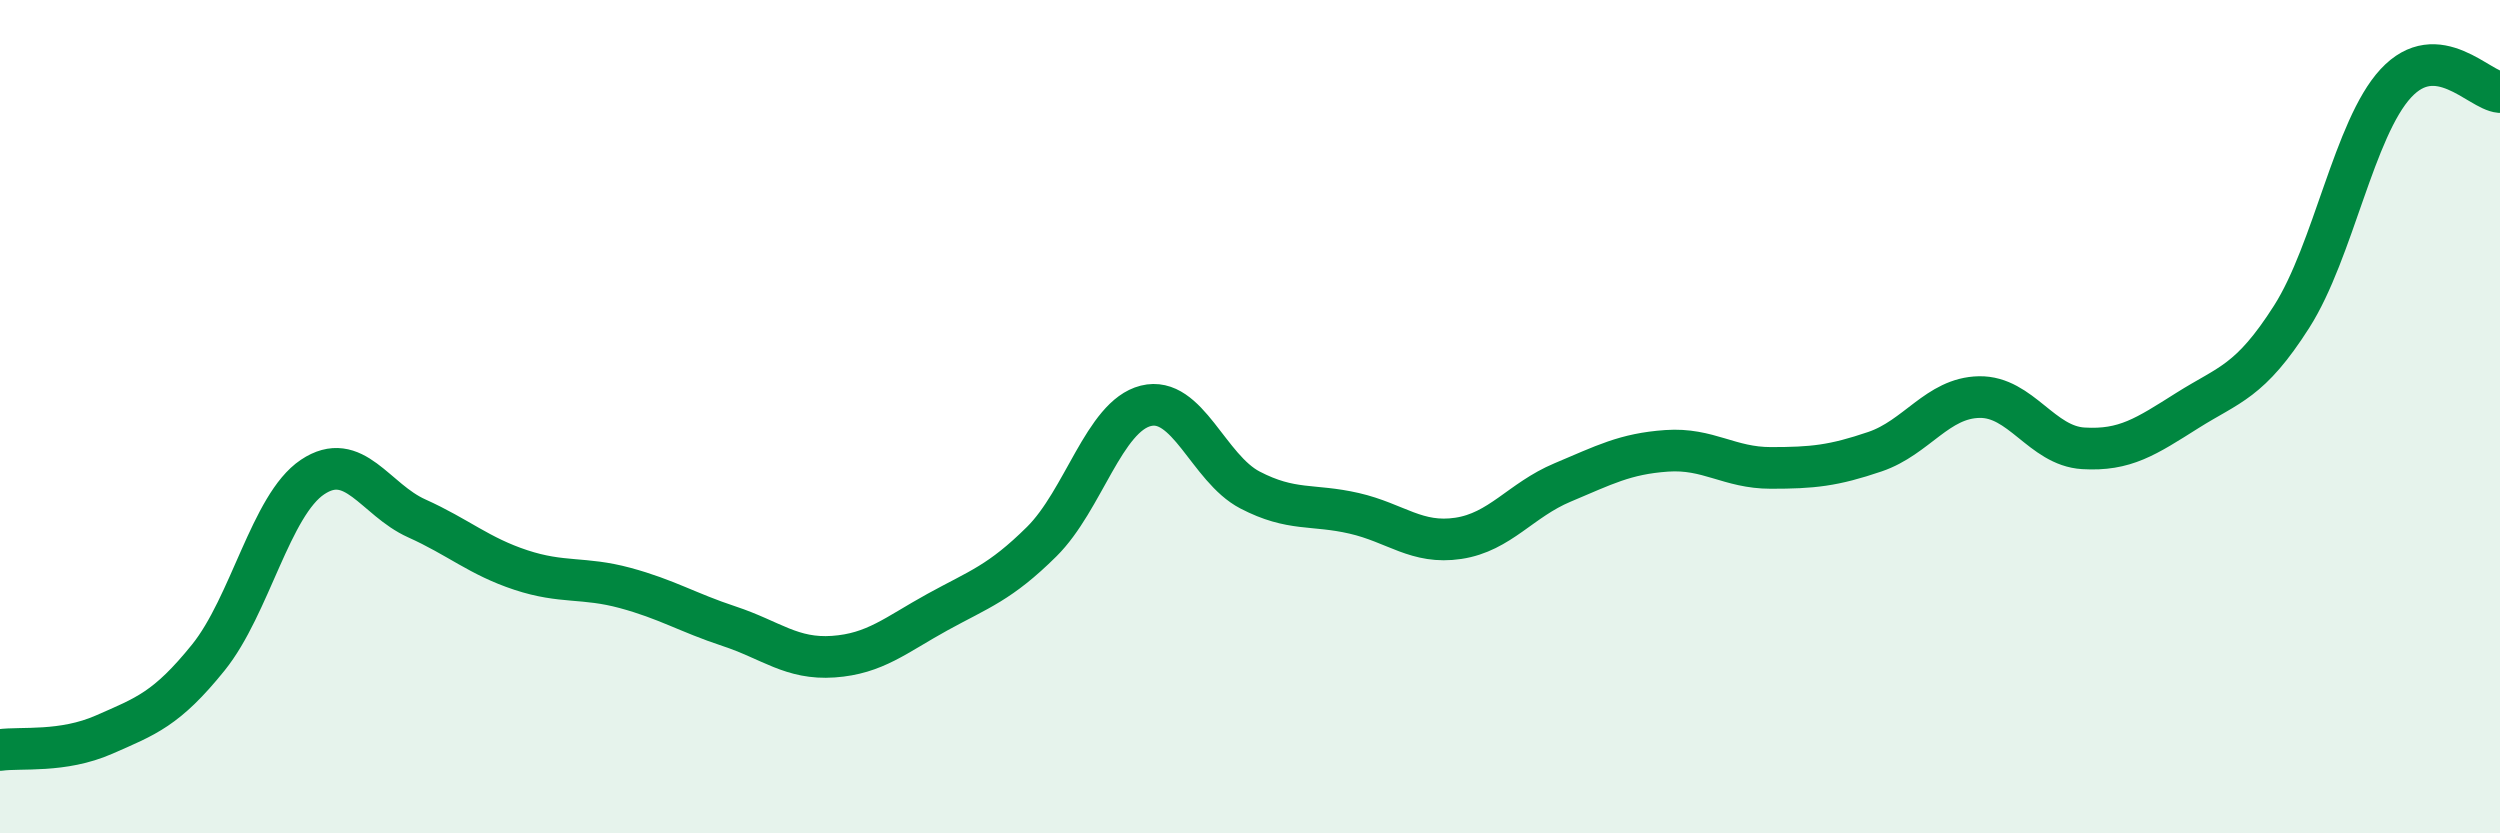
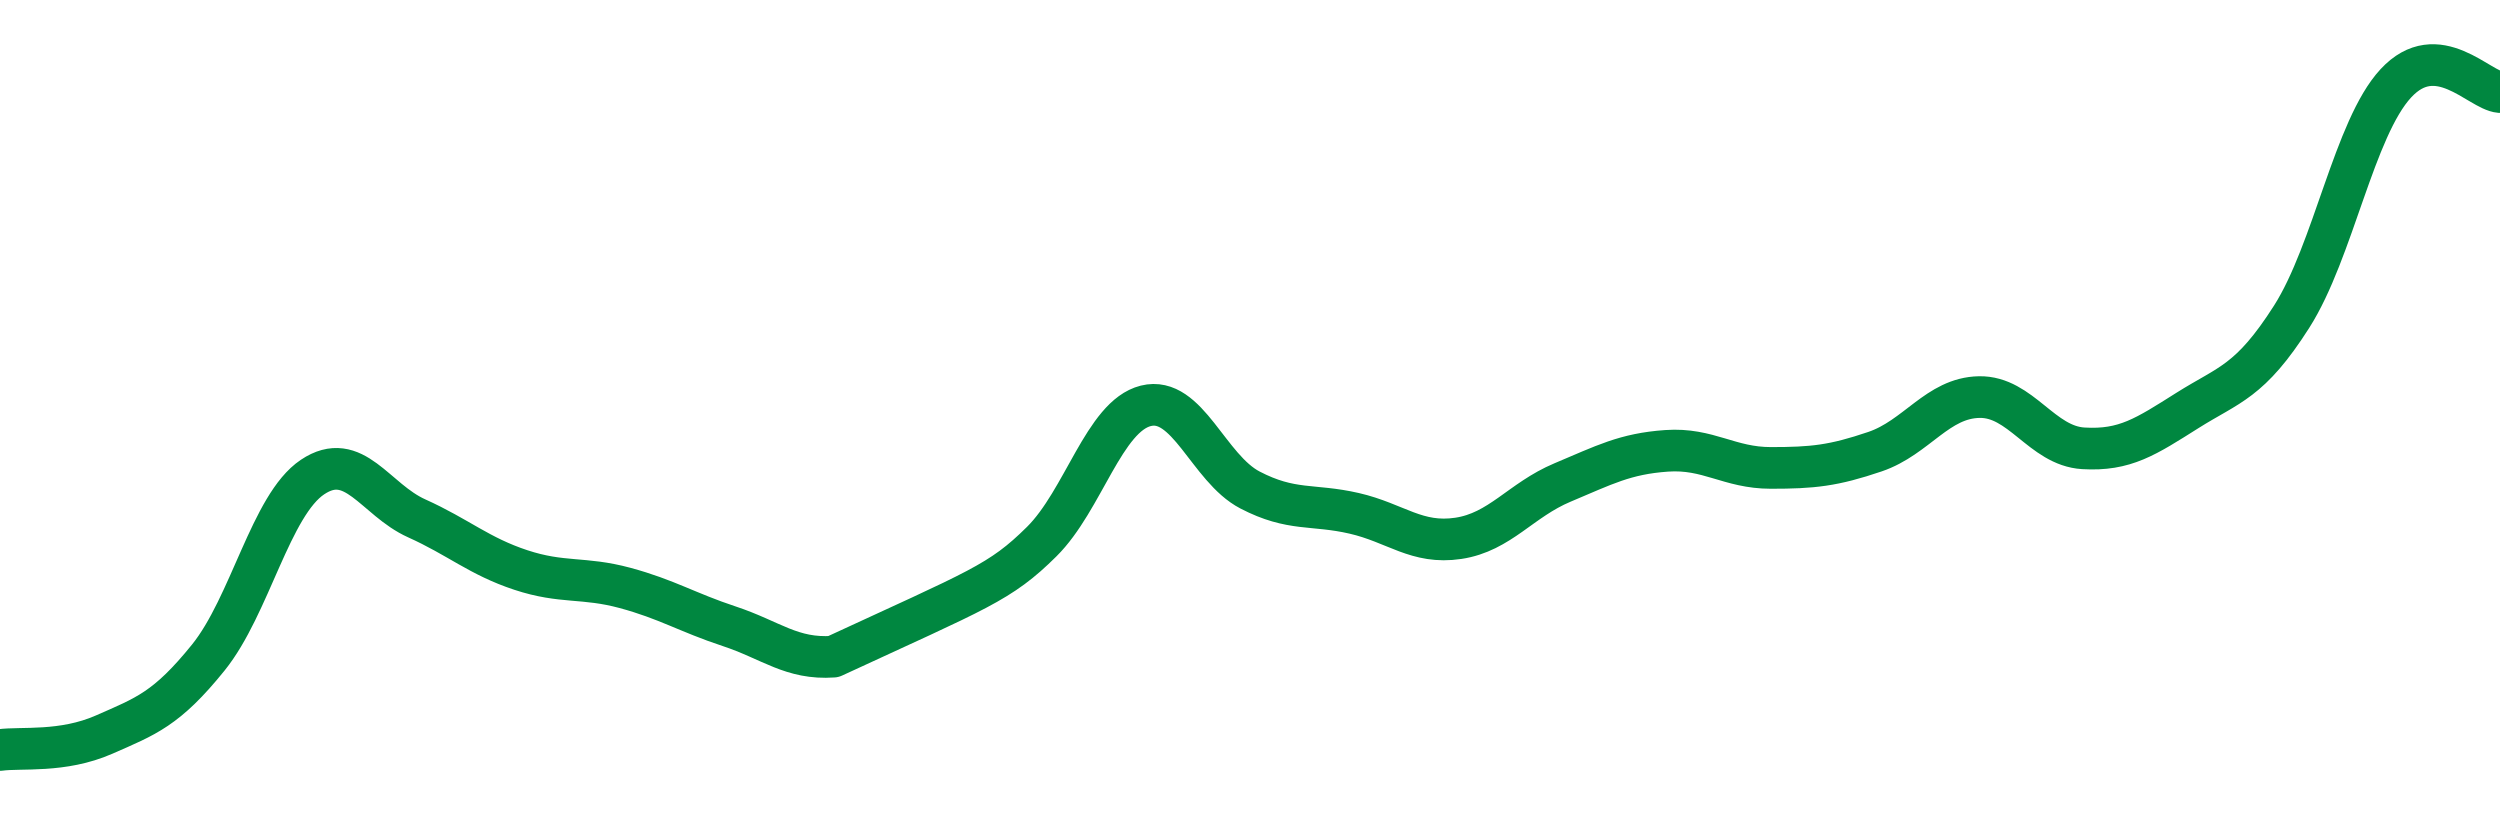
<svg xmlns="http://www.w3.org/2000/svg" width="60" height="20" viewBox="0 0 60 20">
-   <path d="M 0,18 C 0.5,17.93 1.5,18.07 2.5,17.63 C 3.5,17.19 4,17.02 5,15.78 C 6,14.54 6.5,12.12 7.5,11.45 C 8.5,10.78 9,11.99 10,12.44 C 11,12.89 11.5,13.35 12.5,13.68 C 13.5,14.01 14,13.84 15,14.11 C 16,14.38 16.5,14.7 17.5,15.03 C 18.5,15.36 19,15.83 20,15.76 C 21,15.69 21.5,15.24 22.5,14.69 C 23.5,14.14 24,13.99 25,13 C 26,12.01 26.5,9.99 27.5,9.74 C 28.5,9.49 29,11.24 30,11.76 C 31,12.28 31.5,12.09 32.5,12.32 C 33.5,12.55 34,13.07 35,12.92 C 36,12.77 36.5,12 37.5,11.58 C 38.5,11.16 39,10.89 40,10.82 C 41,10.75 41.5,11.23 42.5,11.23 C 43.5,11.23 44,11.18 45,10.84 C 46,10.5 46.5,9.55 47.5,9.53 C 48.5,9.51 49,10.7 50,10.76 C 51,10.82 51.5,10.48 52.5,9.85 C 53.5,9.22 54,9.17 55,7.6 C 56,6.03 56.5,3.08 57.5,2 C 58.5,0.92 59.5,2.17 60,2.21L60 20L0 20Z" fill="#008740" opacity="0.1" stroke-linecap="round" stroke-linejoin="round" />
-   <path d="M 0,18 C 0.5,17.93 1.5,18.07 2.5,17.63 C 3.5,17.19 4,17.02 5,15.78 C 6,14.54 6.5,12.12 7.5,11.45 C 8.5,10.78 9,11.99 10,12.44 C 11,12.89 11.5,13.35 12.5,13.68 C 13.5,14.01 14,13.84 15,14.11 C 16,14.38 16.5,14.7 17.5,15.03 C 18.5,15.36 19,15.83 20,15.76 C 21,15.69 21.5,15.24 22.5,14.69 C 23.5,14.14 24,13.99 25,13 C 26,12.01 26.5,9.99 27.5,9.74 C 28.5,9.49 29,11.24 30,11.76 C 31,12.28 31.5,12.09 32.5,12.32 C 33.5,12.55 34,13.07 35,12.92 C 36,12.77 36.5,12 37.5,11.58 C 38.5,11.16 39,10.89 40,10.82 C 41,10.75 41.5,11.23 42.5,11.23 C 43.5,11.23 44,11.18 45,10.84 C 46,10.5 46.5,9.55 47.5,9.53 C 48.5,9.51 49,10.7 50,10.76 C 51,10.82 51.5,10.48 52.5,9.85 C 53.5,9.22 54,9.17 55,7.6 C 56,6.03 56.5,3.08 57.5,2 C 58.5,0.92 59.5,2.17 60,2.21" stroke="#008740" stroke-width="1" fill="none" stroke-linecap="round" stroke-linejoin="round" />
+   <path d="M 0,18 C 0.5,17.93 1.5,18.07 2.5,17.63 C 3.5,17.19 4,17.02 5,15.78 C 6,14.54 6.5,12.12 7.5,11.45 C 8.5,10.78 9,11.99 10,12.44 C 11,12.89 11.5,13.35 12.5,13.68 C 13.5,14.01 14,13.84 15,14.11 C 16,14.38 16.5,14.7 17.5,15.03 C 18.5,15.36 19,15.83 20,15.76 C 23.5,14.14 24,13.99 25,13 C 26,12.01 26.5,9.99 27.5,9.74 C 28.5,9.49 29,11.24 30,11.76 C 31,12.28 31.5,12.09 32.5,12.32 C 33.5,12.55 34,13.07 35,12.92 C 36,12.77 36.5,12 37.5,11.58 C 38.5,11.16 39,10.89 40,10.82 C 41,10.75 41.5,11.23 42.5,11.23 C 43.5,11.23 44,11.18 45,10.84 C 46,10.5 46.5,9.55 47.5,9.53 C 48.5,9.51 49,10.7 50,10.76 C 51,10.82 51.5,10.48 52.5,9.85 C 53.5,9.22 54,9.17 55,7.6 C 56,6.03 56.5,3.08 57.5,2 C 58.5,0.92 59.5,2.17 60,2.21" stroke="#008740" stroke-width="1" fill="none" stroke-linecap="round" stroke-linejoin="round" />
</svg>